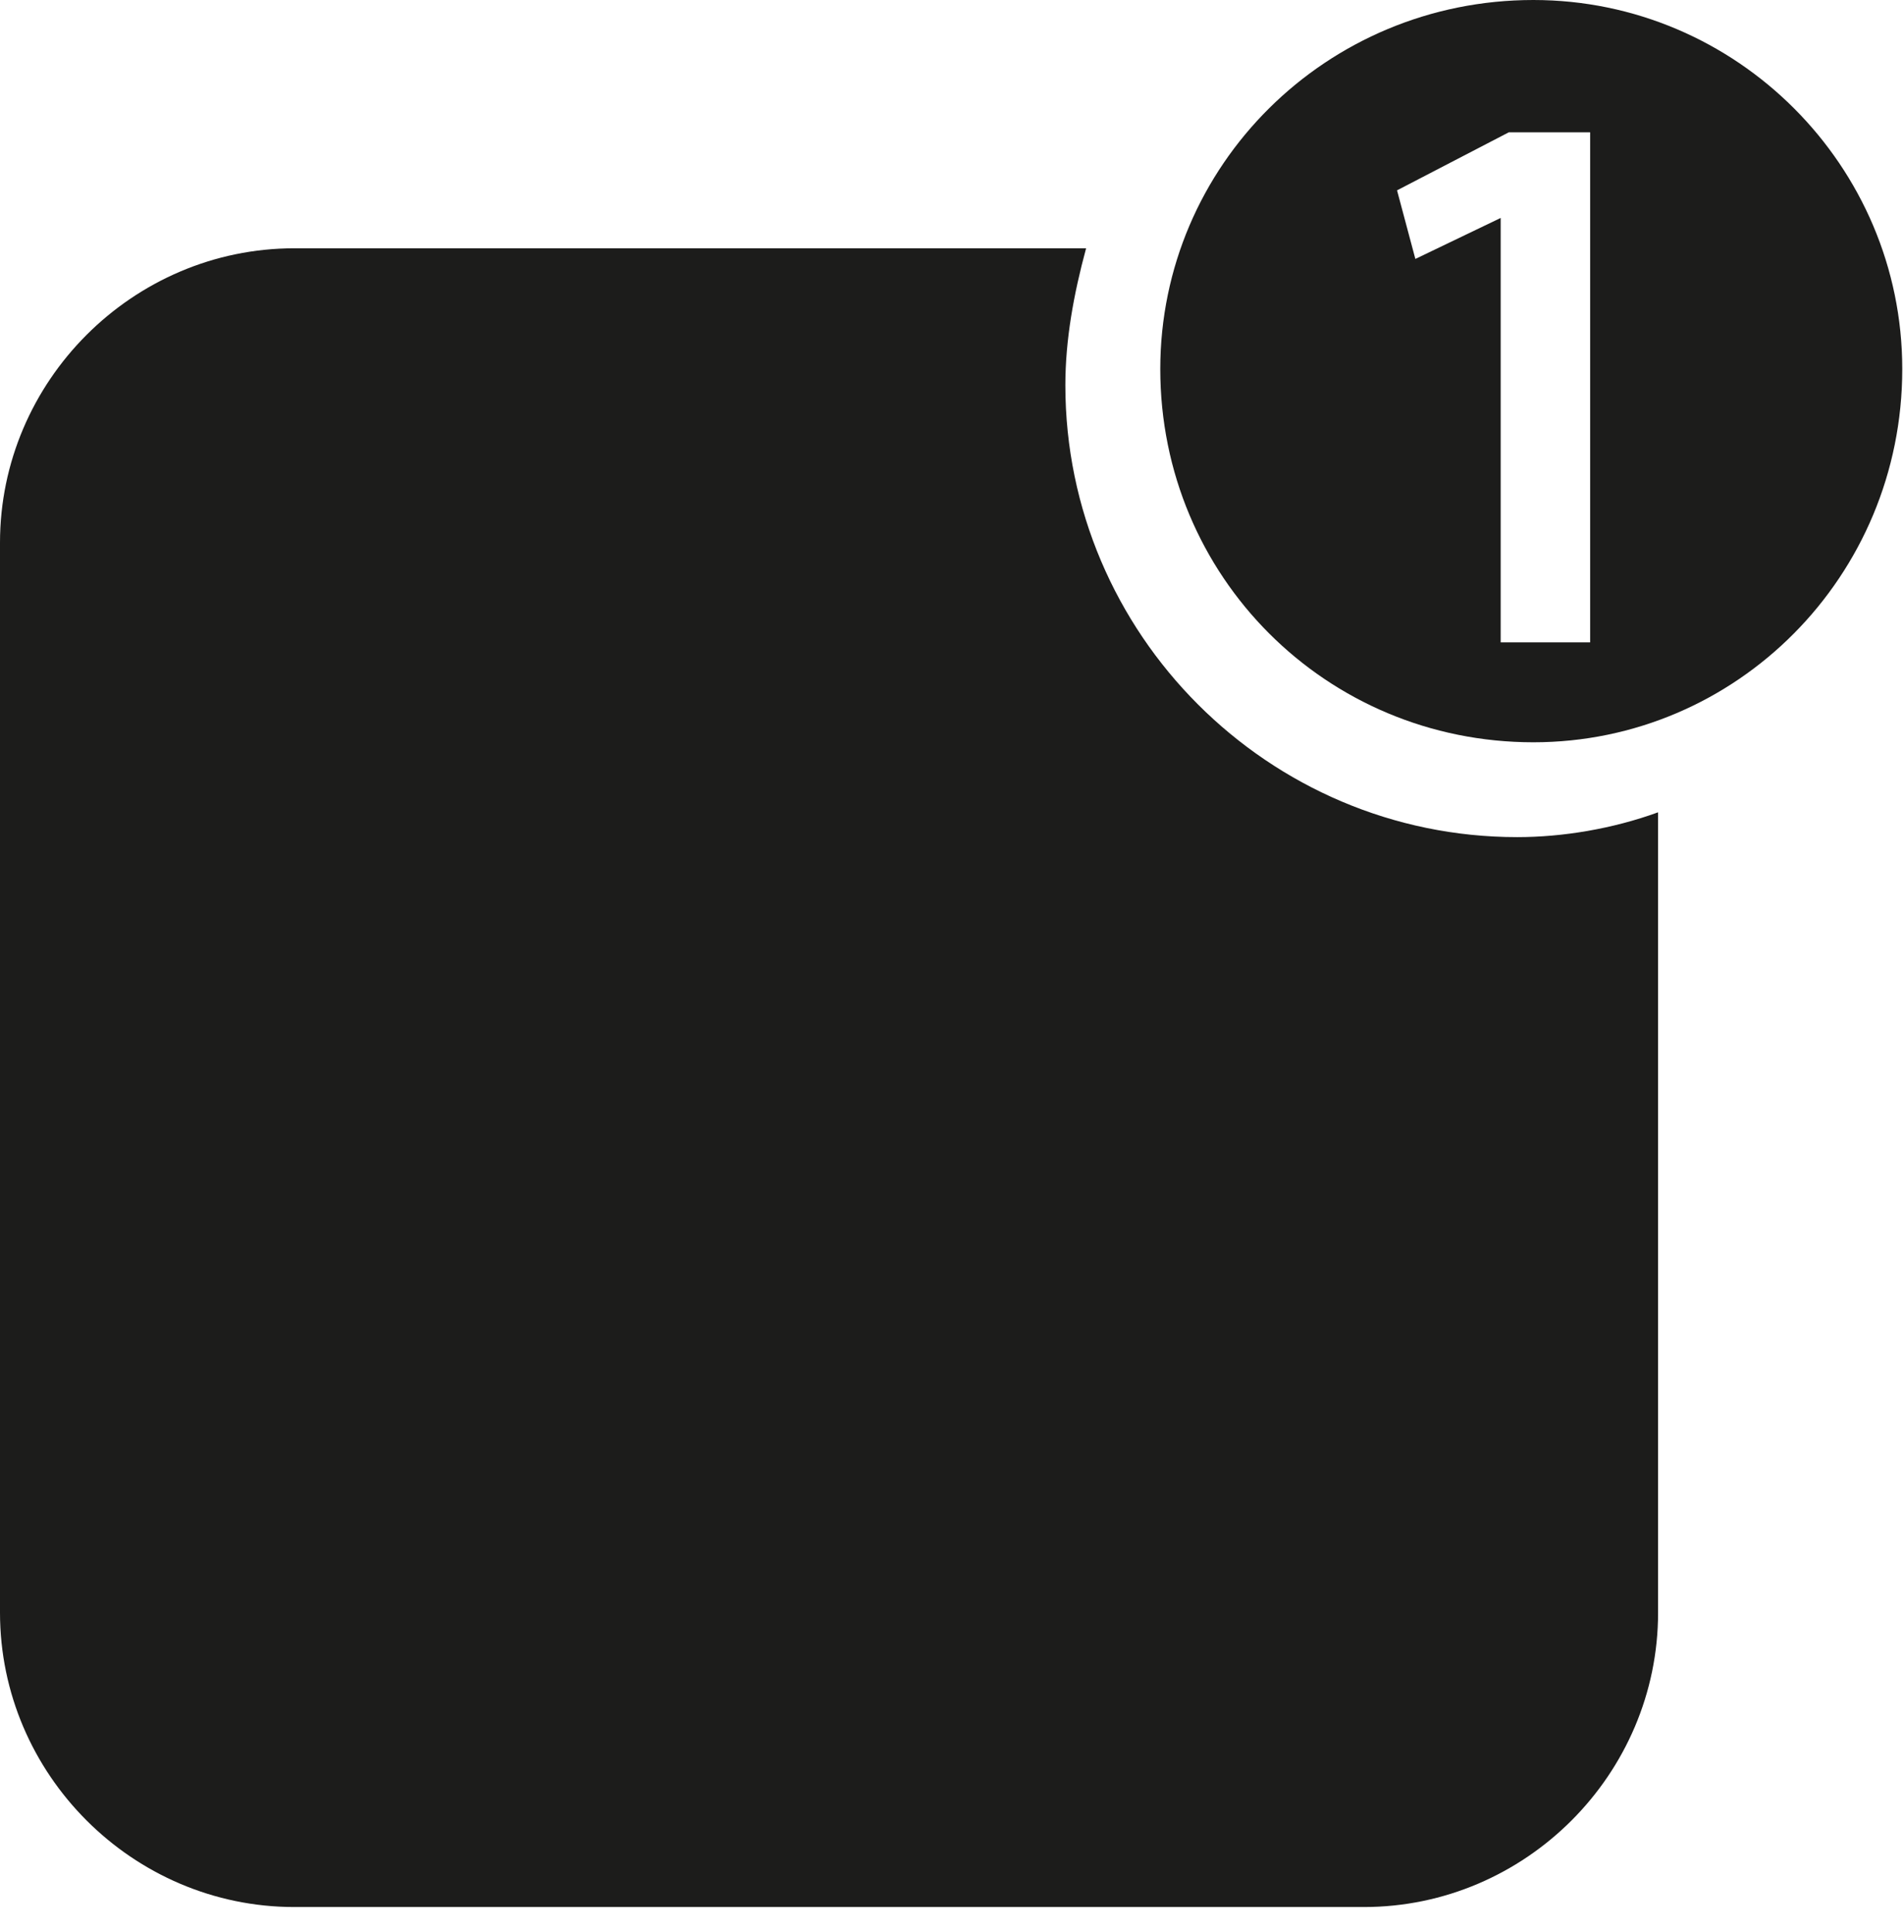
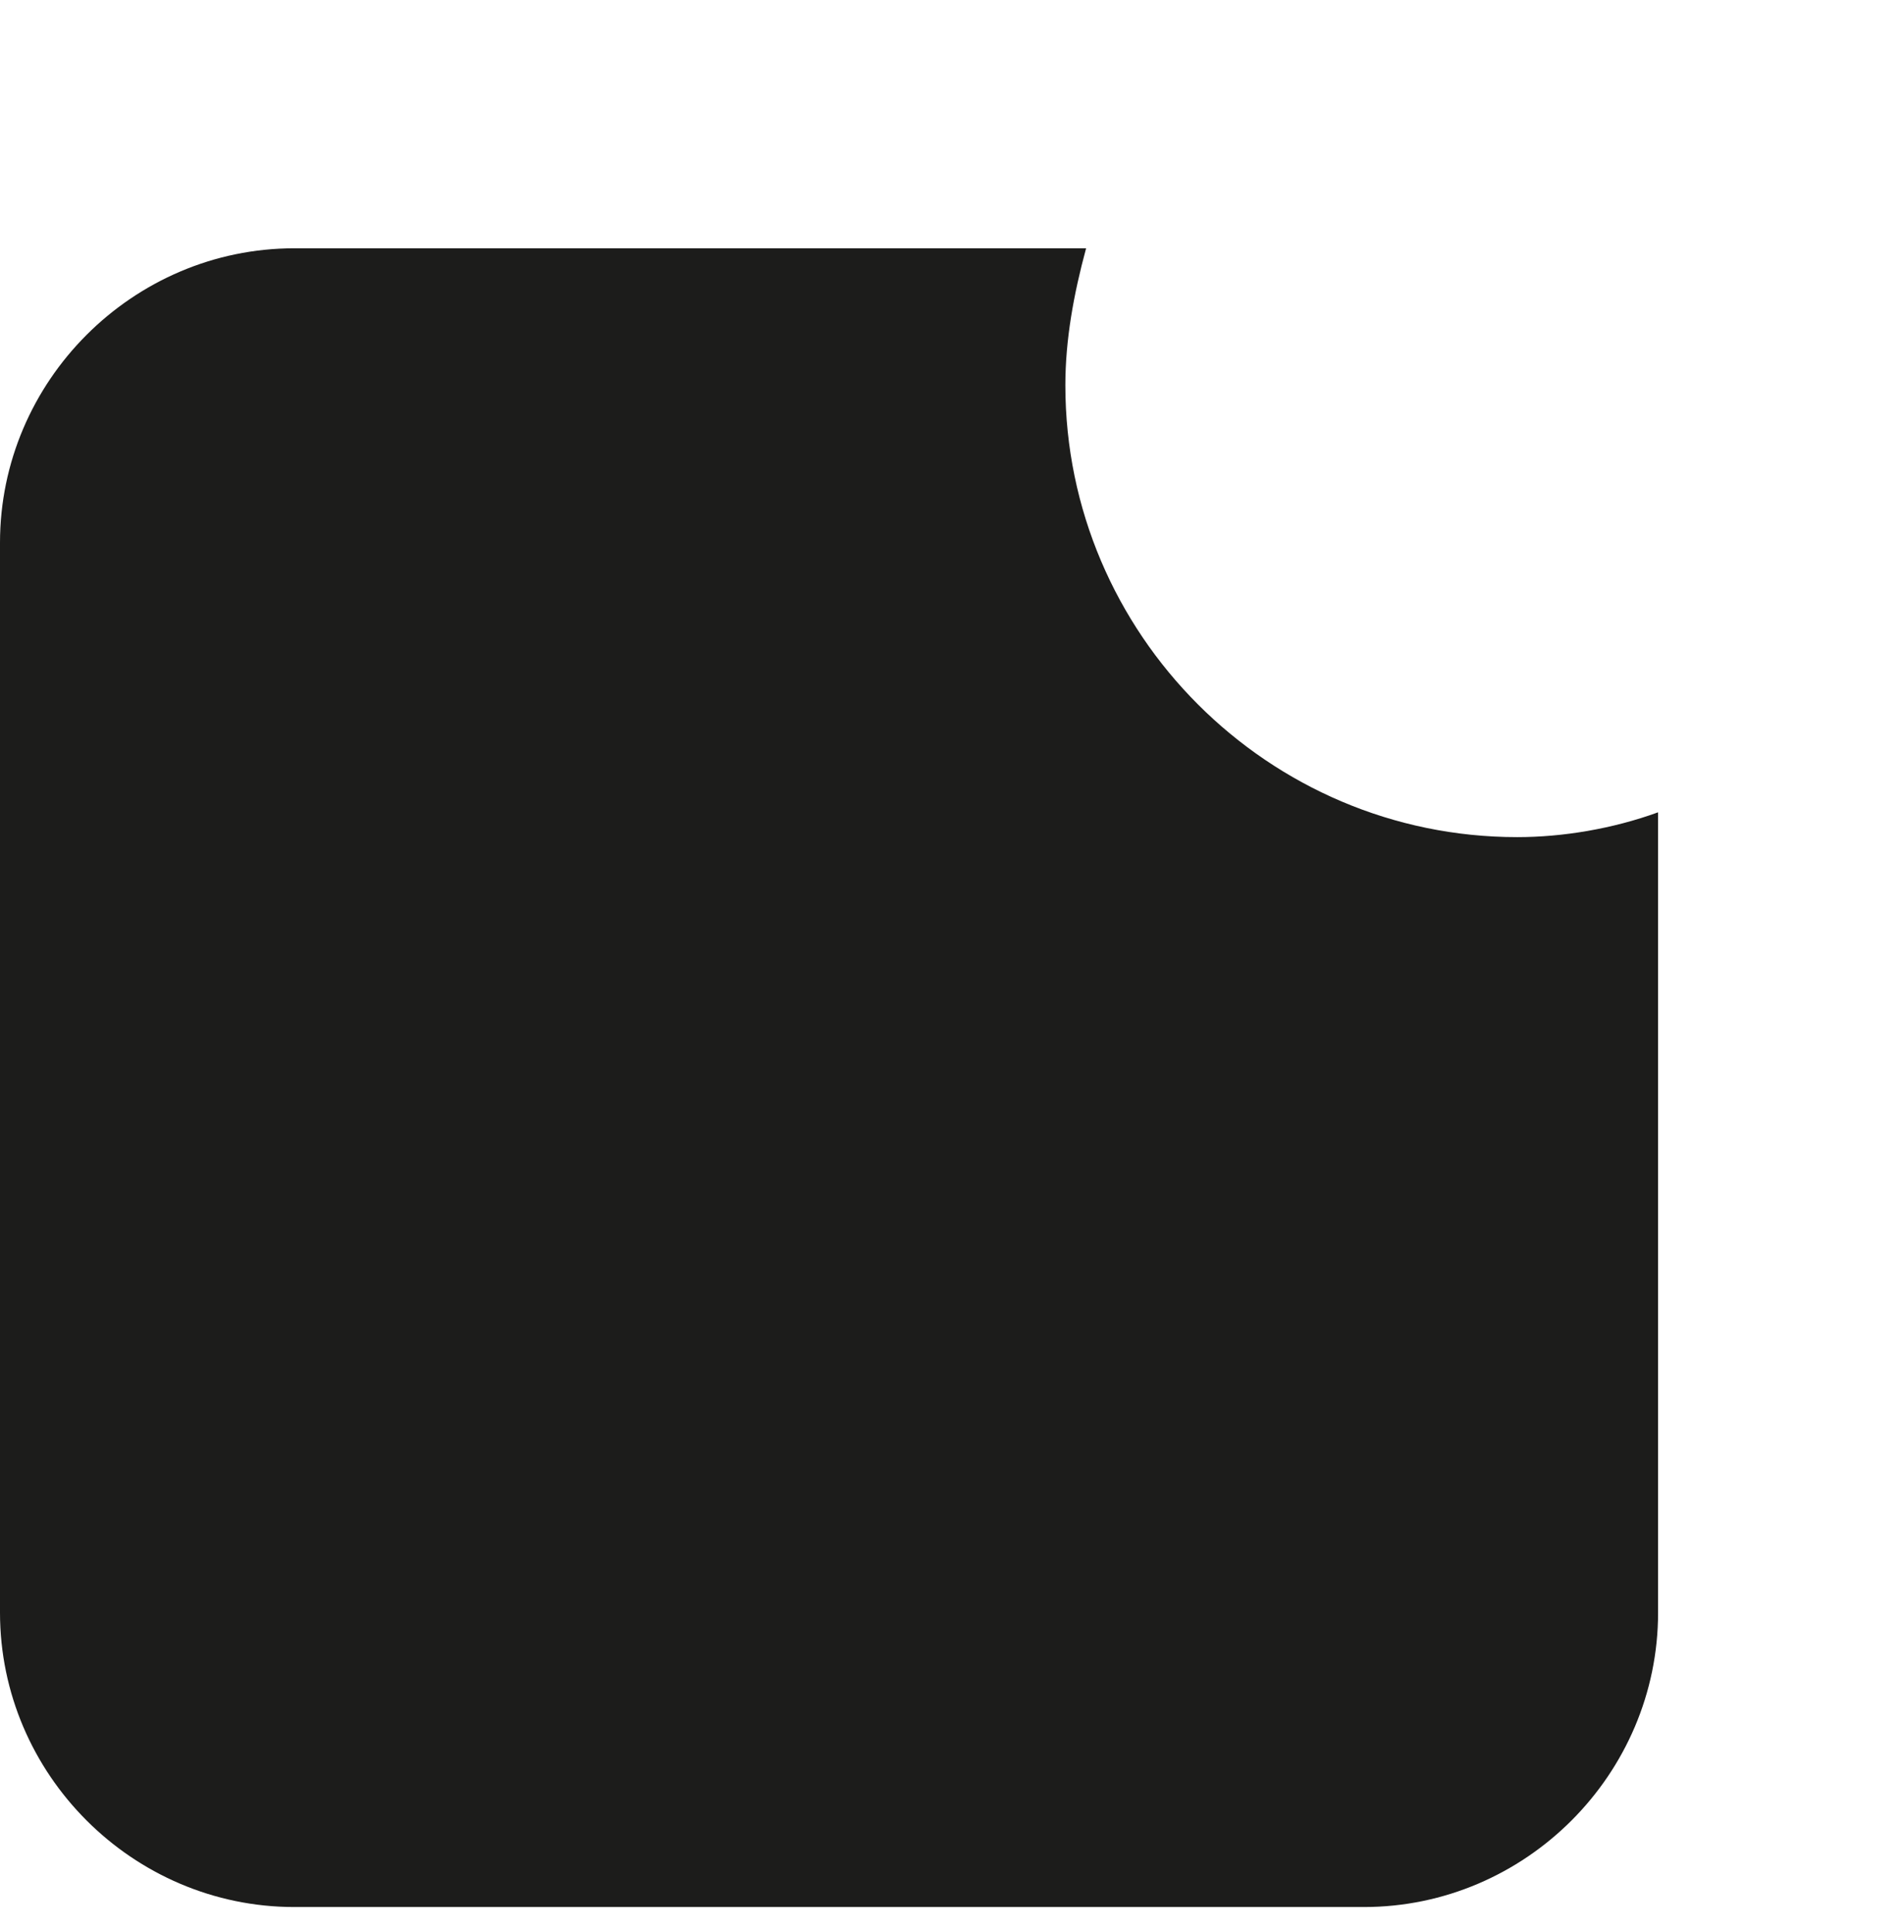
<svg xmlns="http://www.w3.org/2000/svg" width="69" height="70" viewBox="0 0 69 70" fill="none">
  <path d="M10.668 8.995C4.809 8.995 0 13.807 0 19.662V58.422C0 64.279 4.809 69.089 10.668 69.089H49.424C55.283 69.089 60.088 64.279 60.088 58.422V29.429C58.438 30.028 56.635 30.328 54.983 30.328C45.969 30.328 38.608 22.97 38.608 13.957C38.608 12.304 38.911 10.65 39.36 8.995H10.668Z" fill="#1C1C1B" />
-   <path d="M55.568 0C48.058 0 42.048 6.006 42.048 13.37C42.048 20.881 48.058 26.892 55.568 26.892C62.929 26.892 68.937 20.88 68.937 13.37C68.937 6.006 62.929 0 55.568 0ZM54.679 4.793H57.626V23.272H54.384V7.046V7.896L51.292 9.381L50.628 6.896L54.679 4.793Z" fill="#1C1C1B" />
</svg>